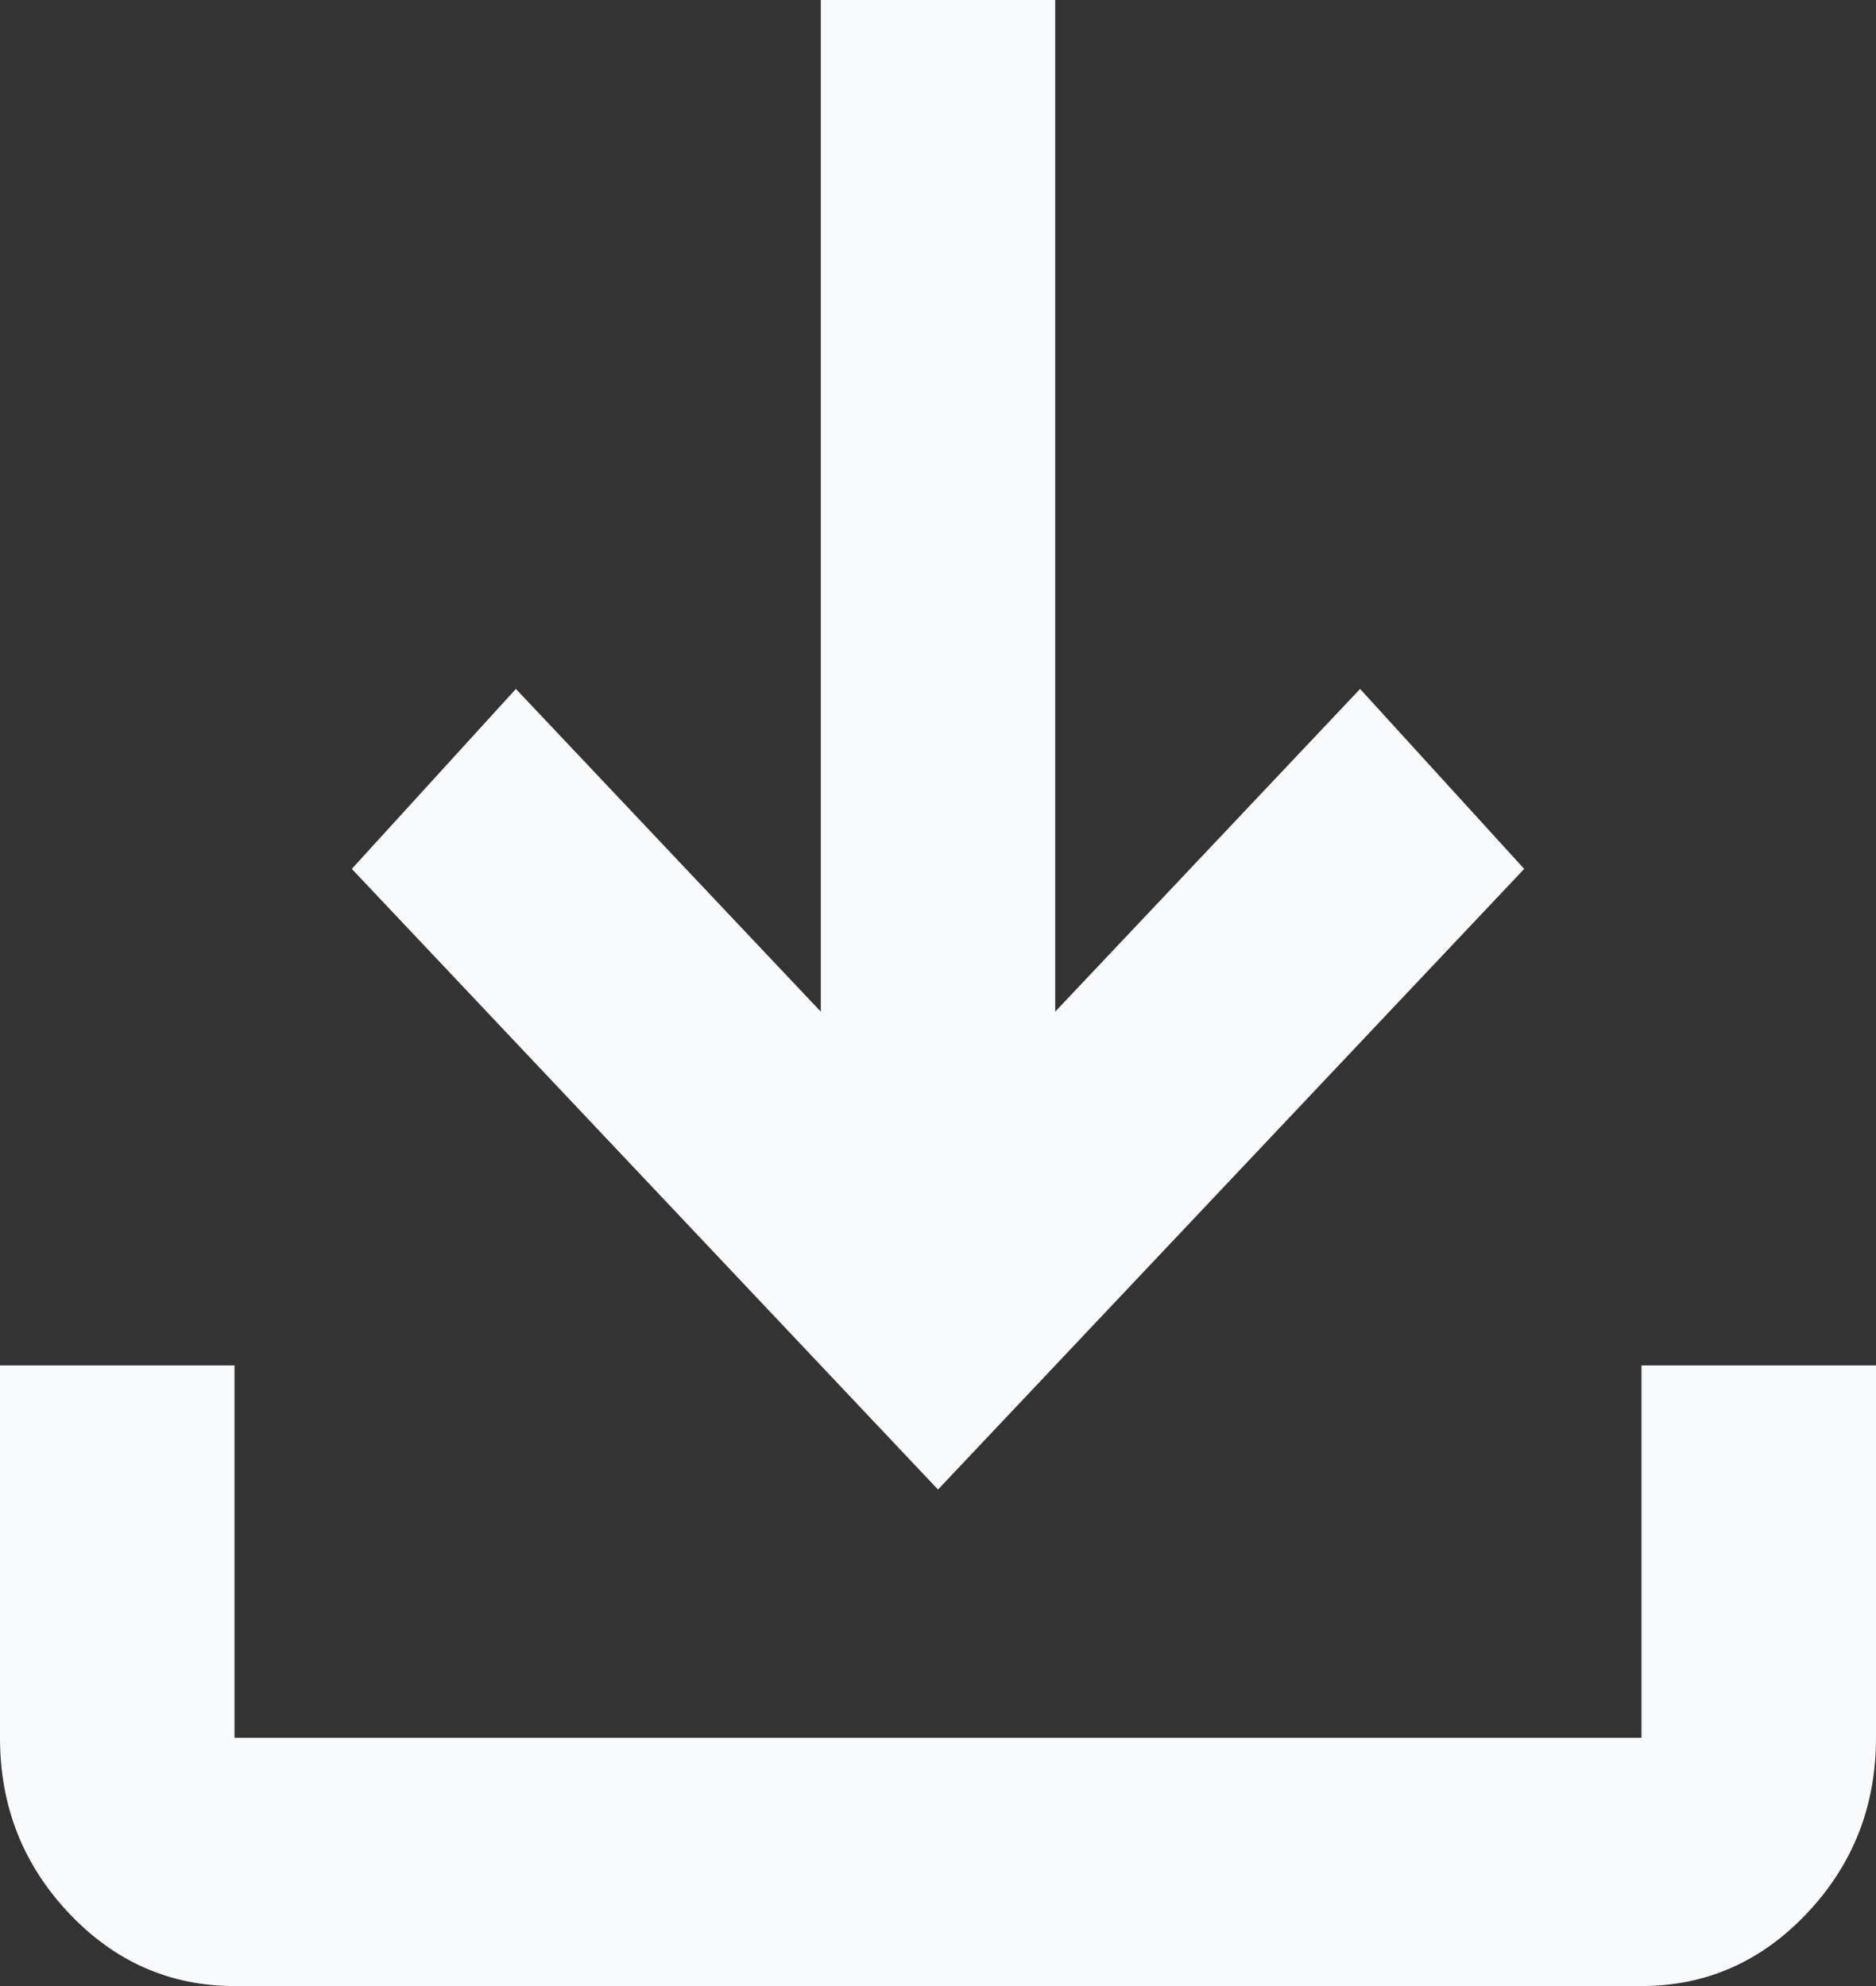
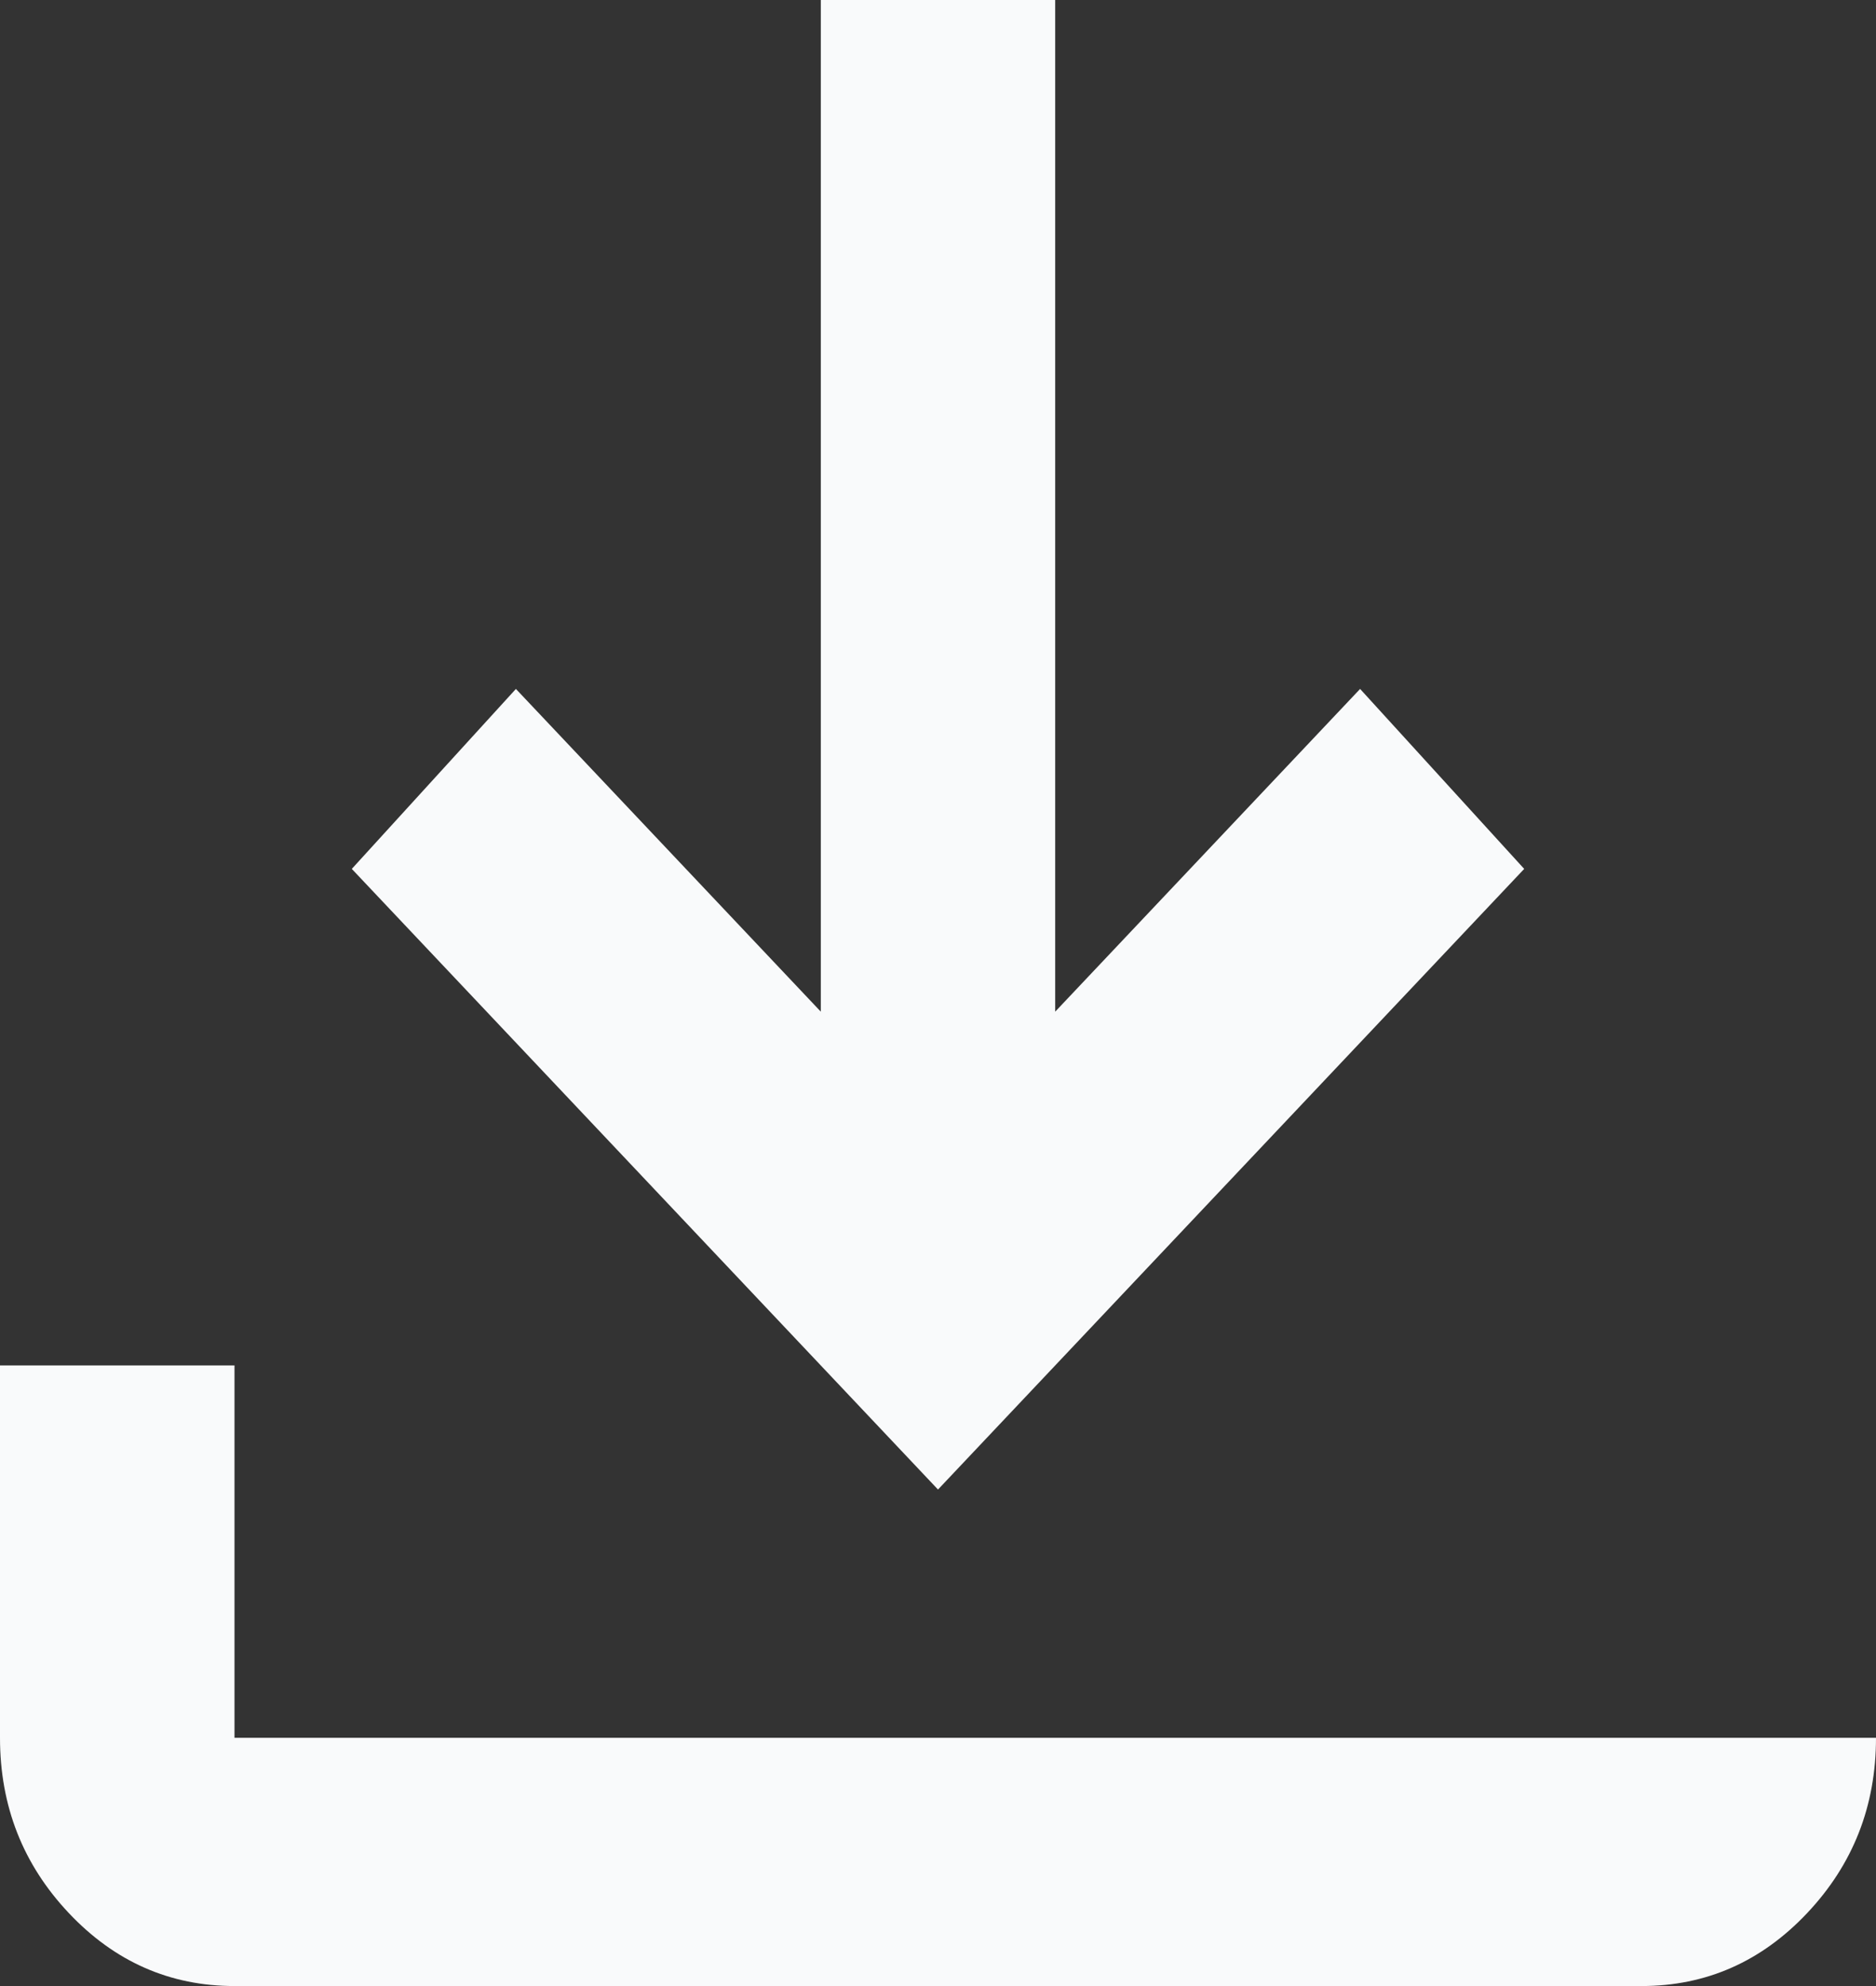
<svg xmlns="http://www.w3.org/2000/svg" width="17" height="18" viewBox="0 0 17 18" fill="none">
  <rect x="0" y="0" width="17" height="18" fill="#333333" stroke="none" />
-   <path id="Vector" d="M8.5 13.5L3.188 7.875L4.675 6.244L7.438 9.169V0H9.562V9.169L12.325 6.244L13.812 7.875L8.5 13.5ZM2.125 18C1.541 18 1.04 17.78 0.624 17.339C0.208 16.898 0 16.369 0 15.75V12.375H2.125V15.75H14.875V12.375H17V15.75C17 16.369 16.792 16.898 16.376 17.339C15.96 17.78 15.459 18 14.875 18H2.125Z" fill="#F9FAFB" />
+   <path id="Vector" d="M8.5 13.5L3.188 7.875L4.675 6.244L7.438 9.169V0H9.562V9.169L12.325 6.244L13.812 7.875L8.5 13.5ZM2.125 18C1.541 18 1.04 17.78 0.624 17.339C0.208 16.898 0 16.369 0 15.75V12.375H2.125V15.75H14.875H17V15.75C17 16.369 16.792 16.898 16.376 17.339C15.96 17.78 15.459 18 14.875 18H2.125Z" fill="#F9FAFB" />
</svg>